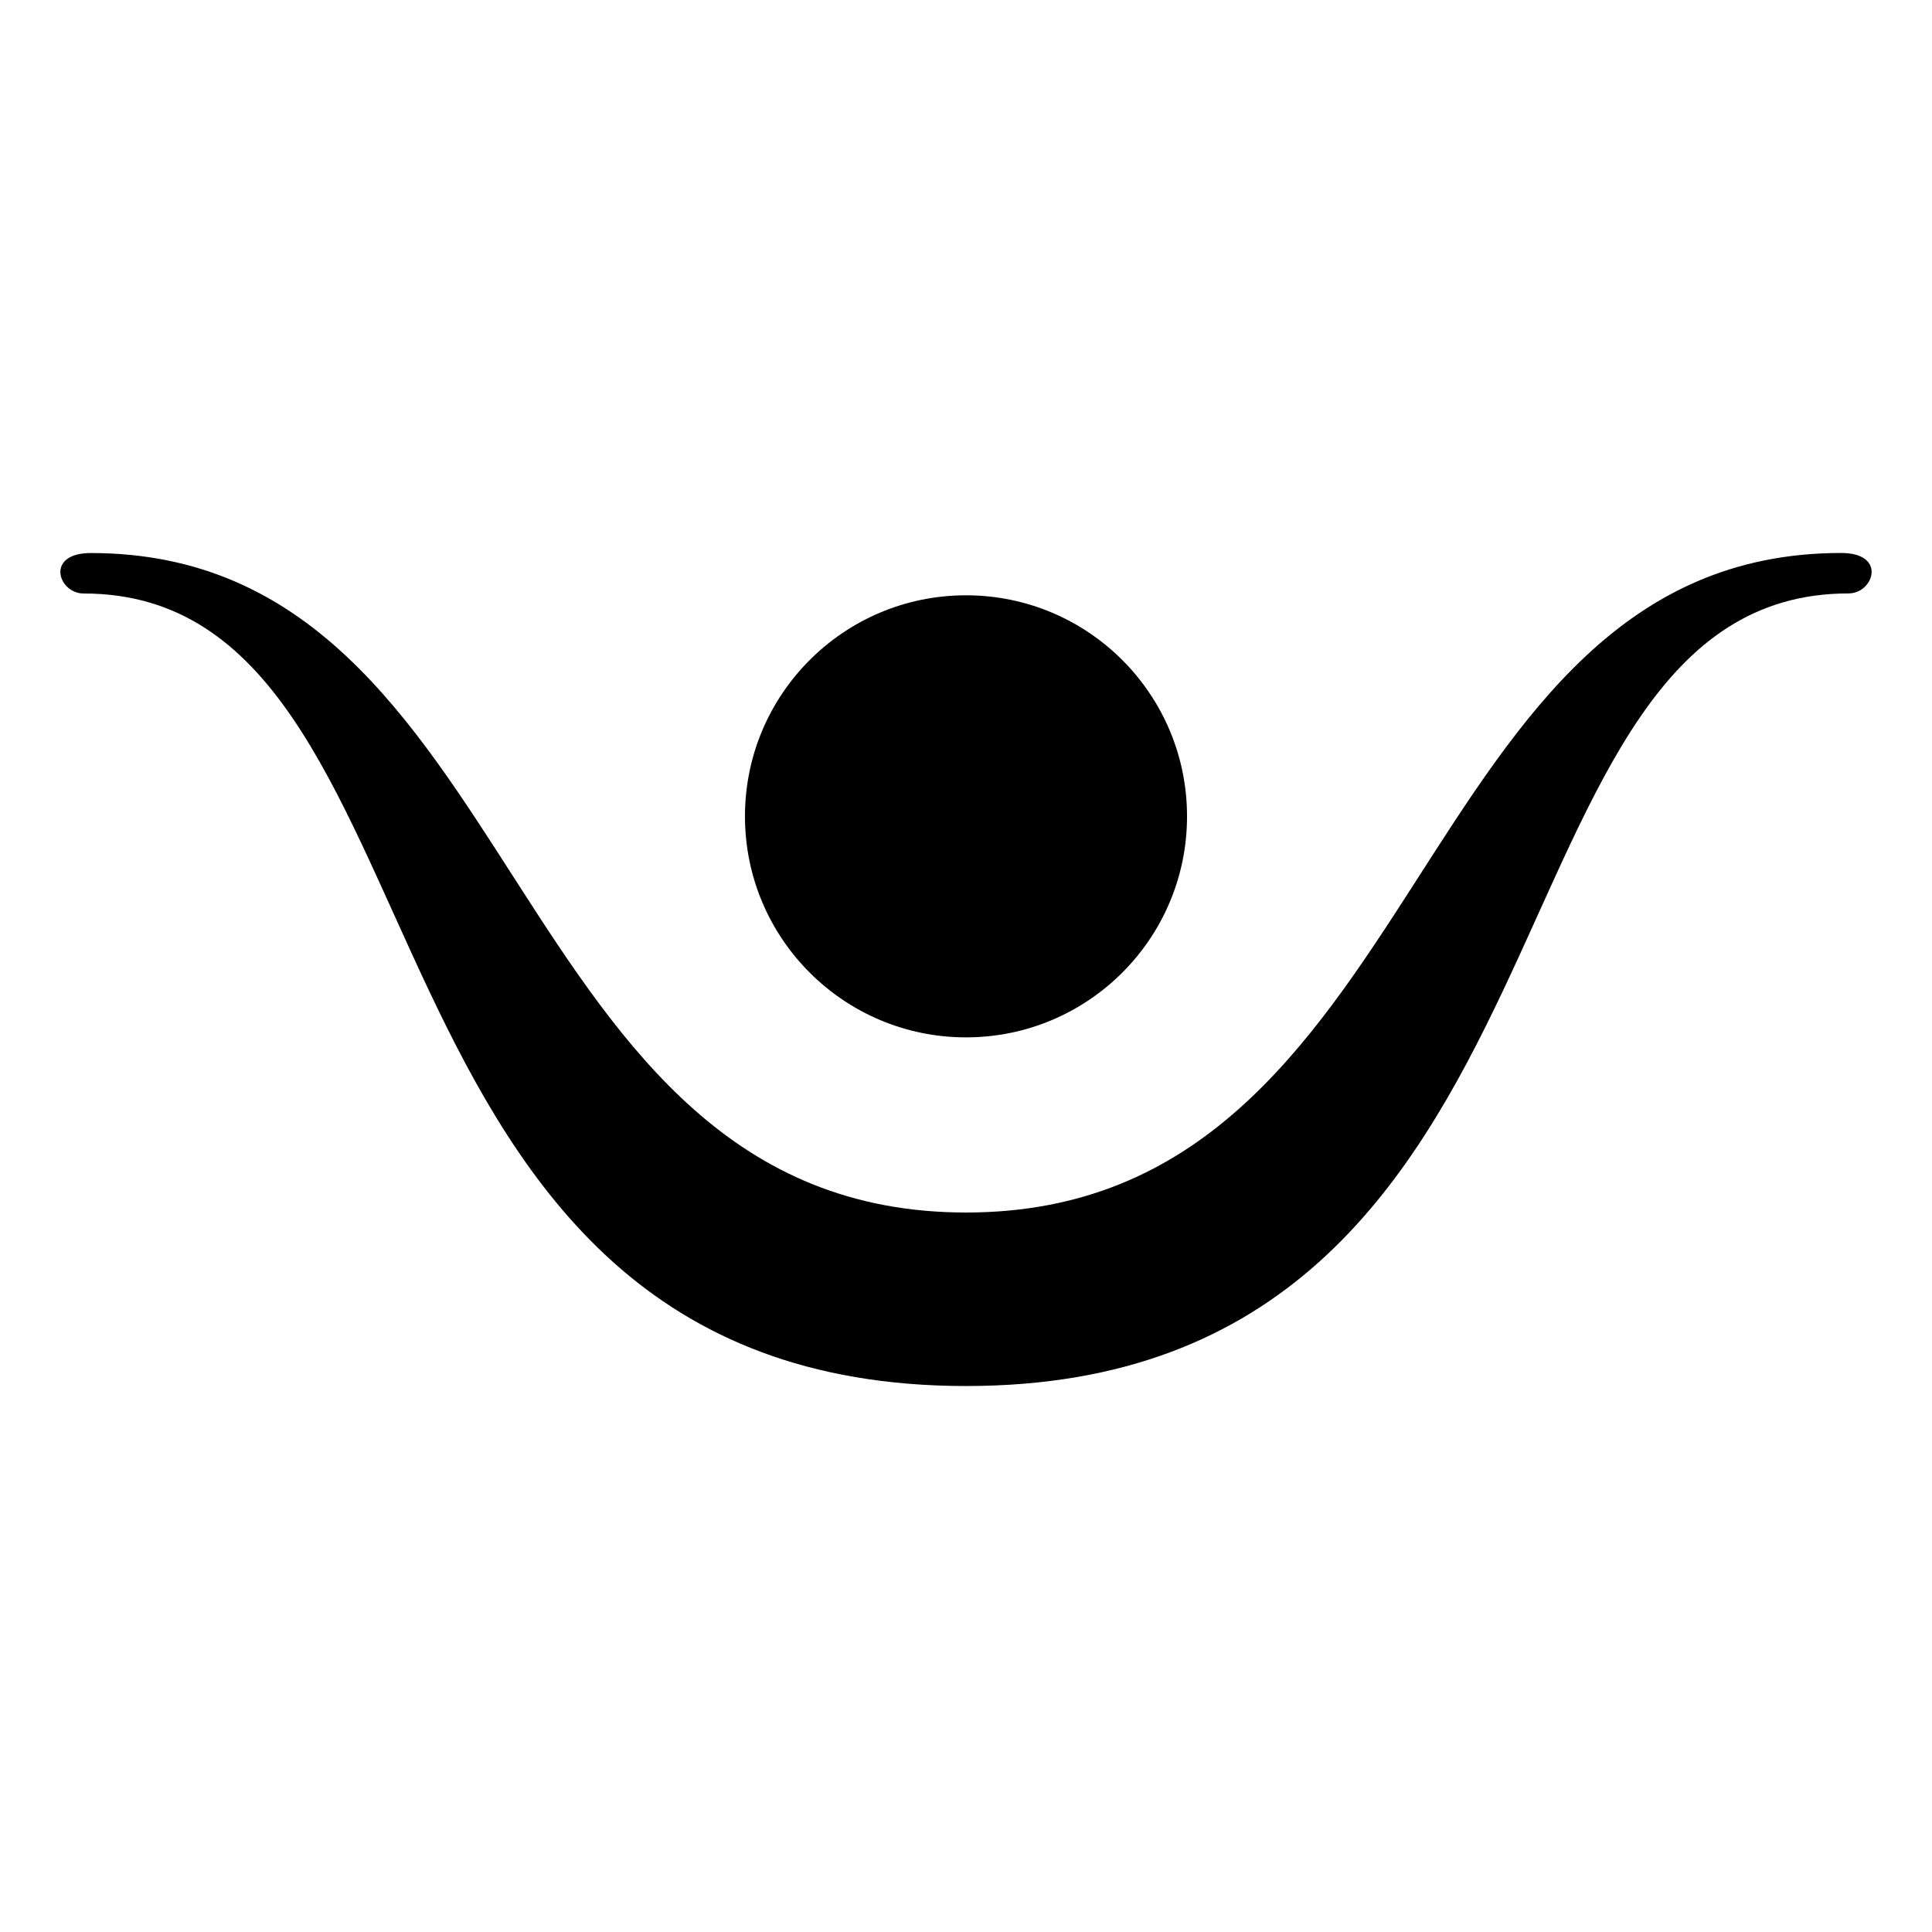
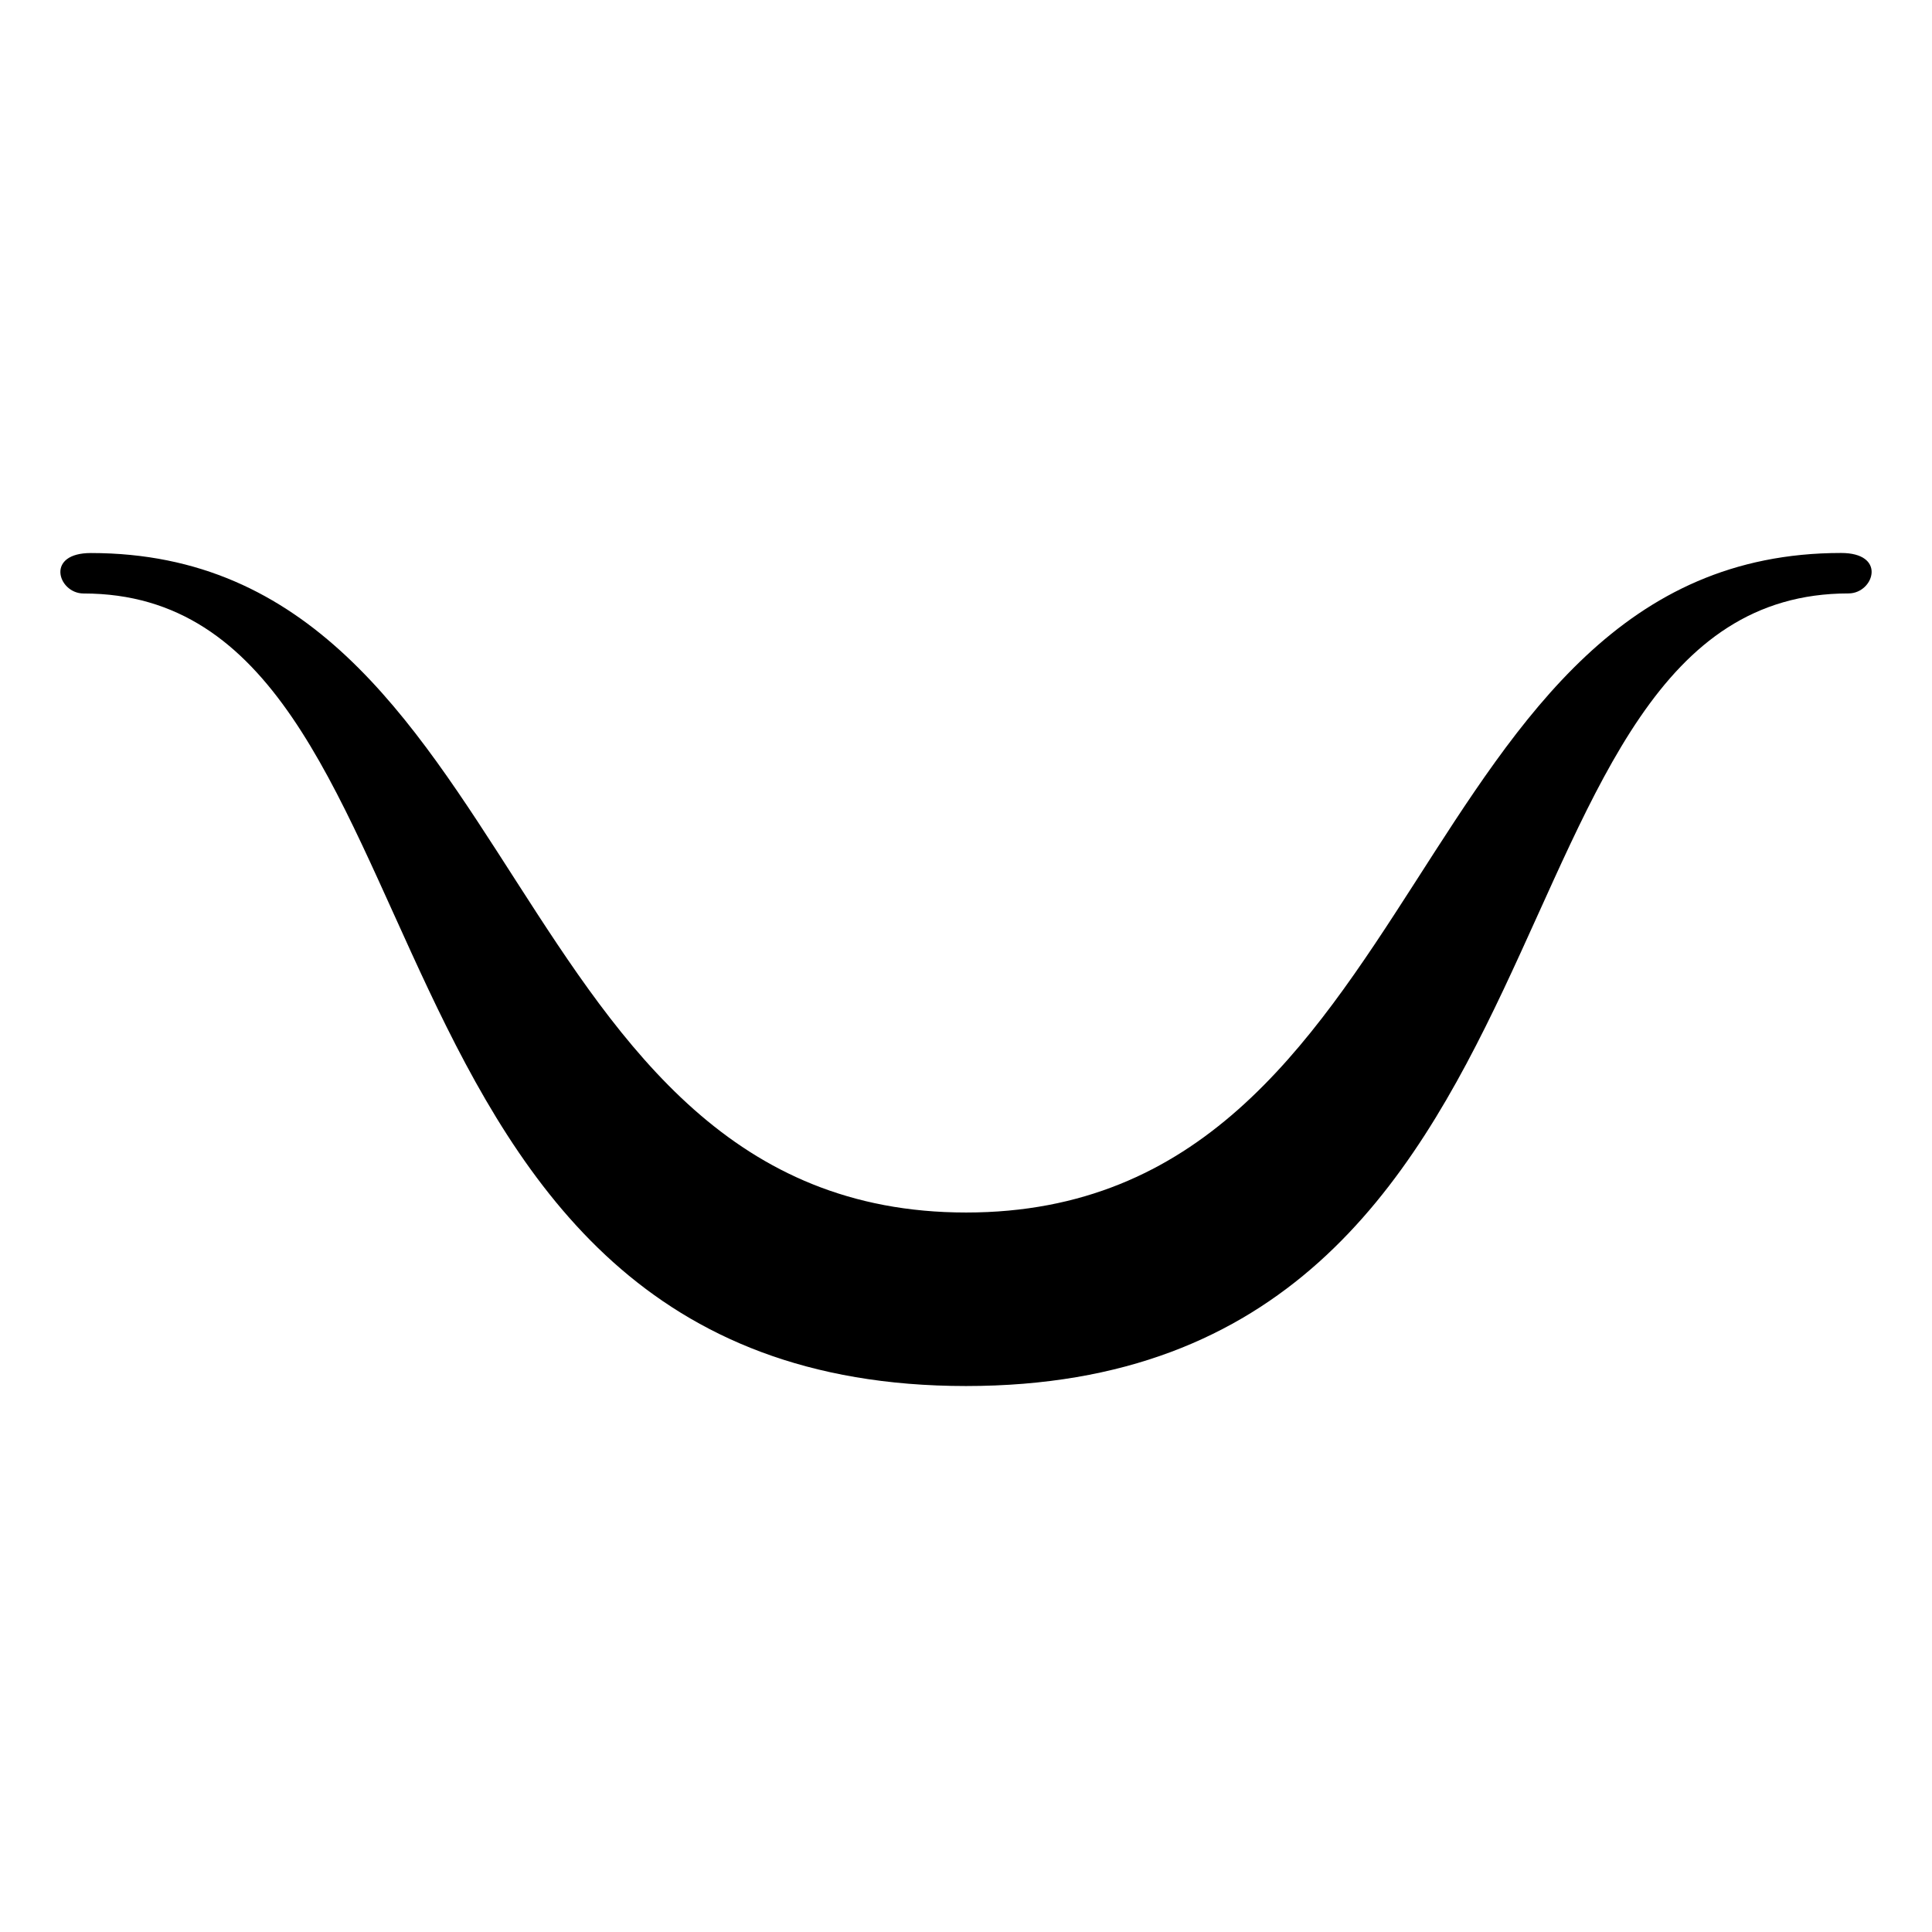
<svg xmlns="http://www.w3.org/2000/svg" version="1.1" id="Ebene_1" x="0px" y="0px" width="32px" height="32px" viewBox="0 0 32 32" enable-background="new 0 0 32 32" xml:space="preserve">
  <g>
-     <circle fill="#000000" cx="16" cy="13.521" r="3.661" />
    <path fill="#000000" d="M30.495,9.159c-7.23,0-6.768,10.924-14.493,10.924C8.275,20.083,8.735,9.16,1.505,9.16   C1.138,9.16,0.998,9.315,1,9.476c0.002,0.174,0.167,0.354,0.384,0.354c6.282,0,4.085,13.127,14.616,13.127   S24.335,9.829,30.617,9.829c0.217,0,0.381-0.18,0.383-0.354C31.002,9.314,30.862,9.159,30.495,9.159z" />
  </g>
</svg>